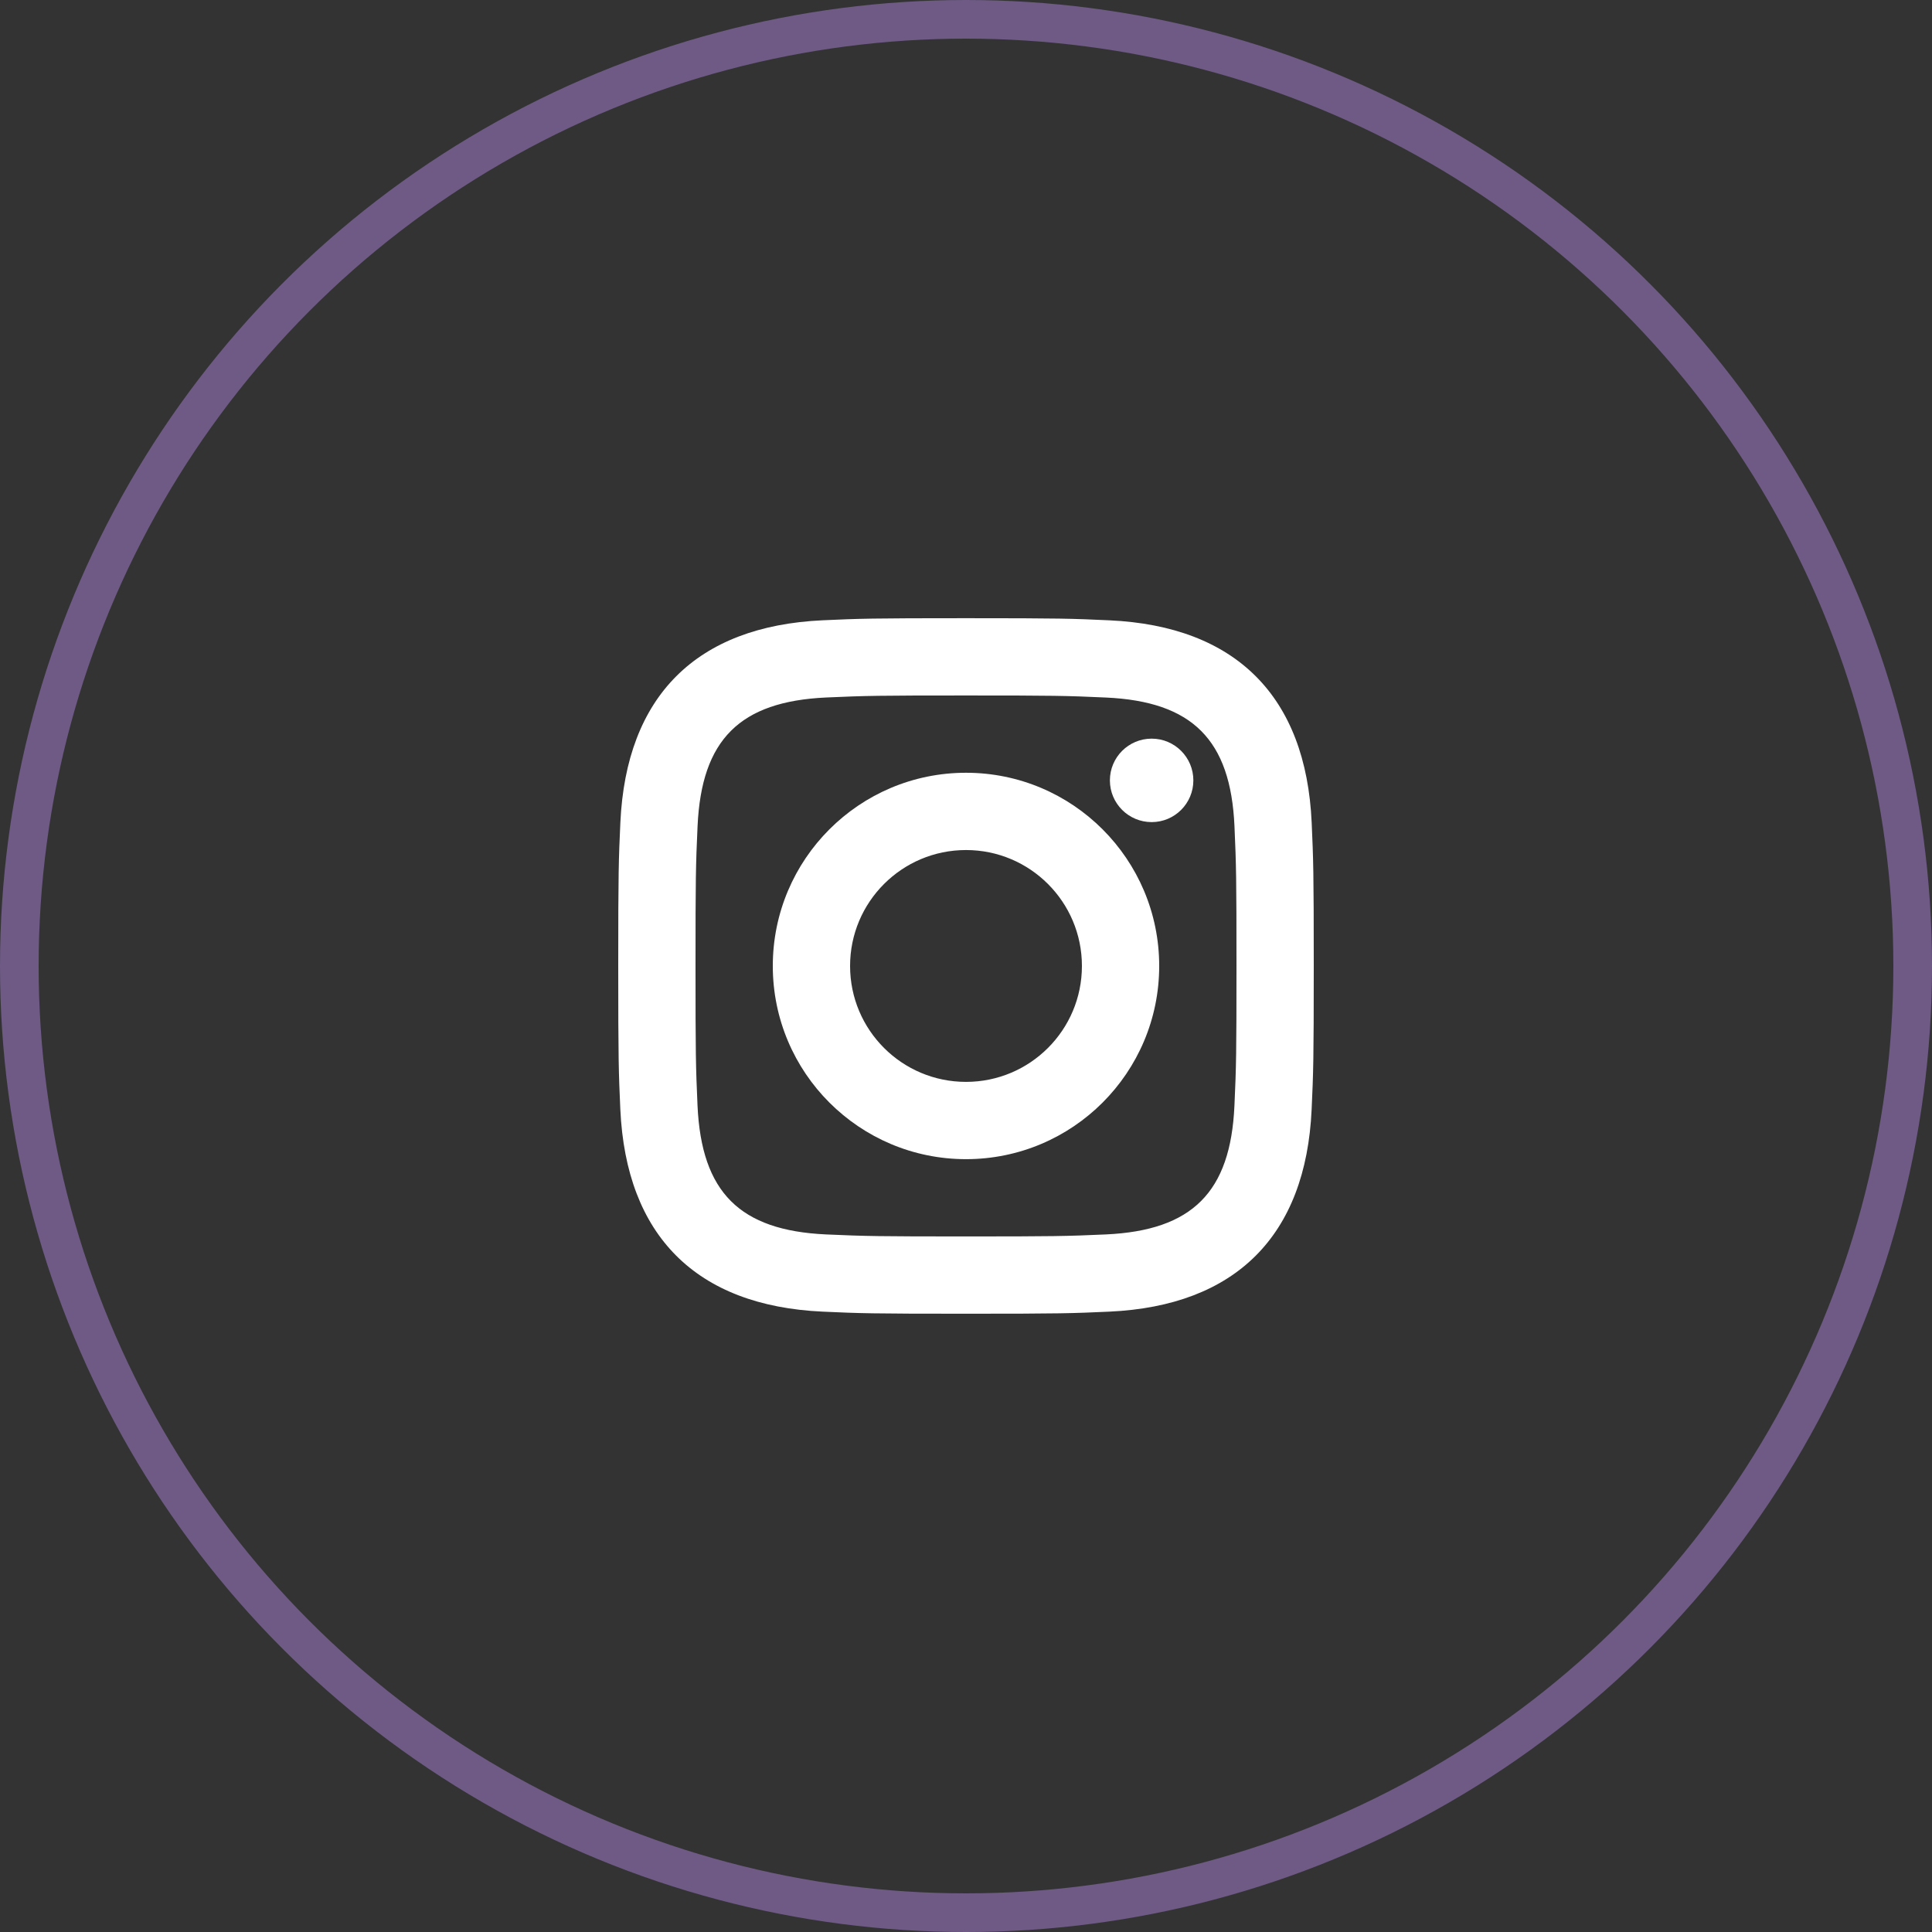
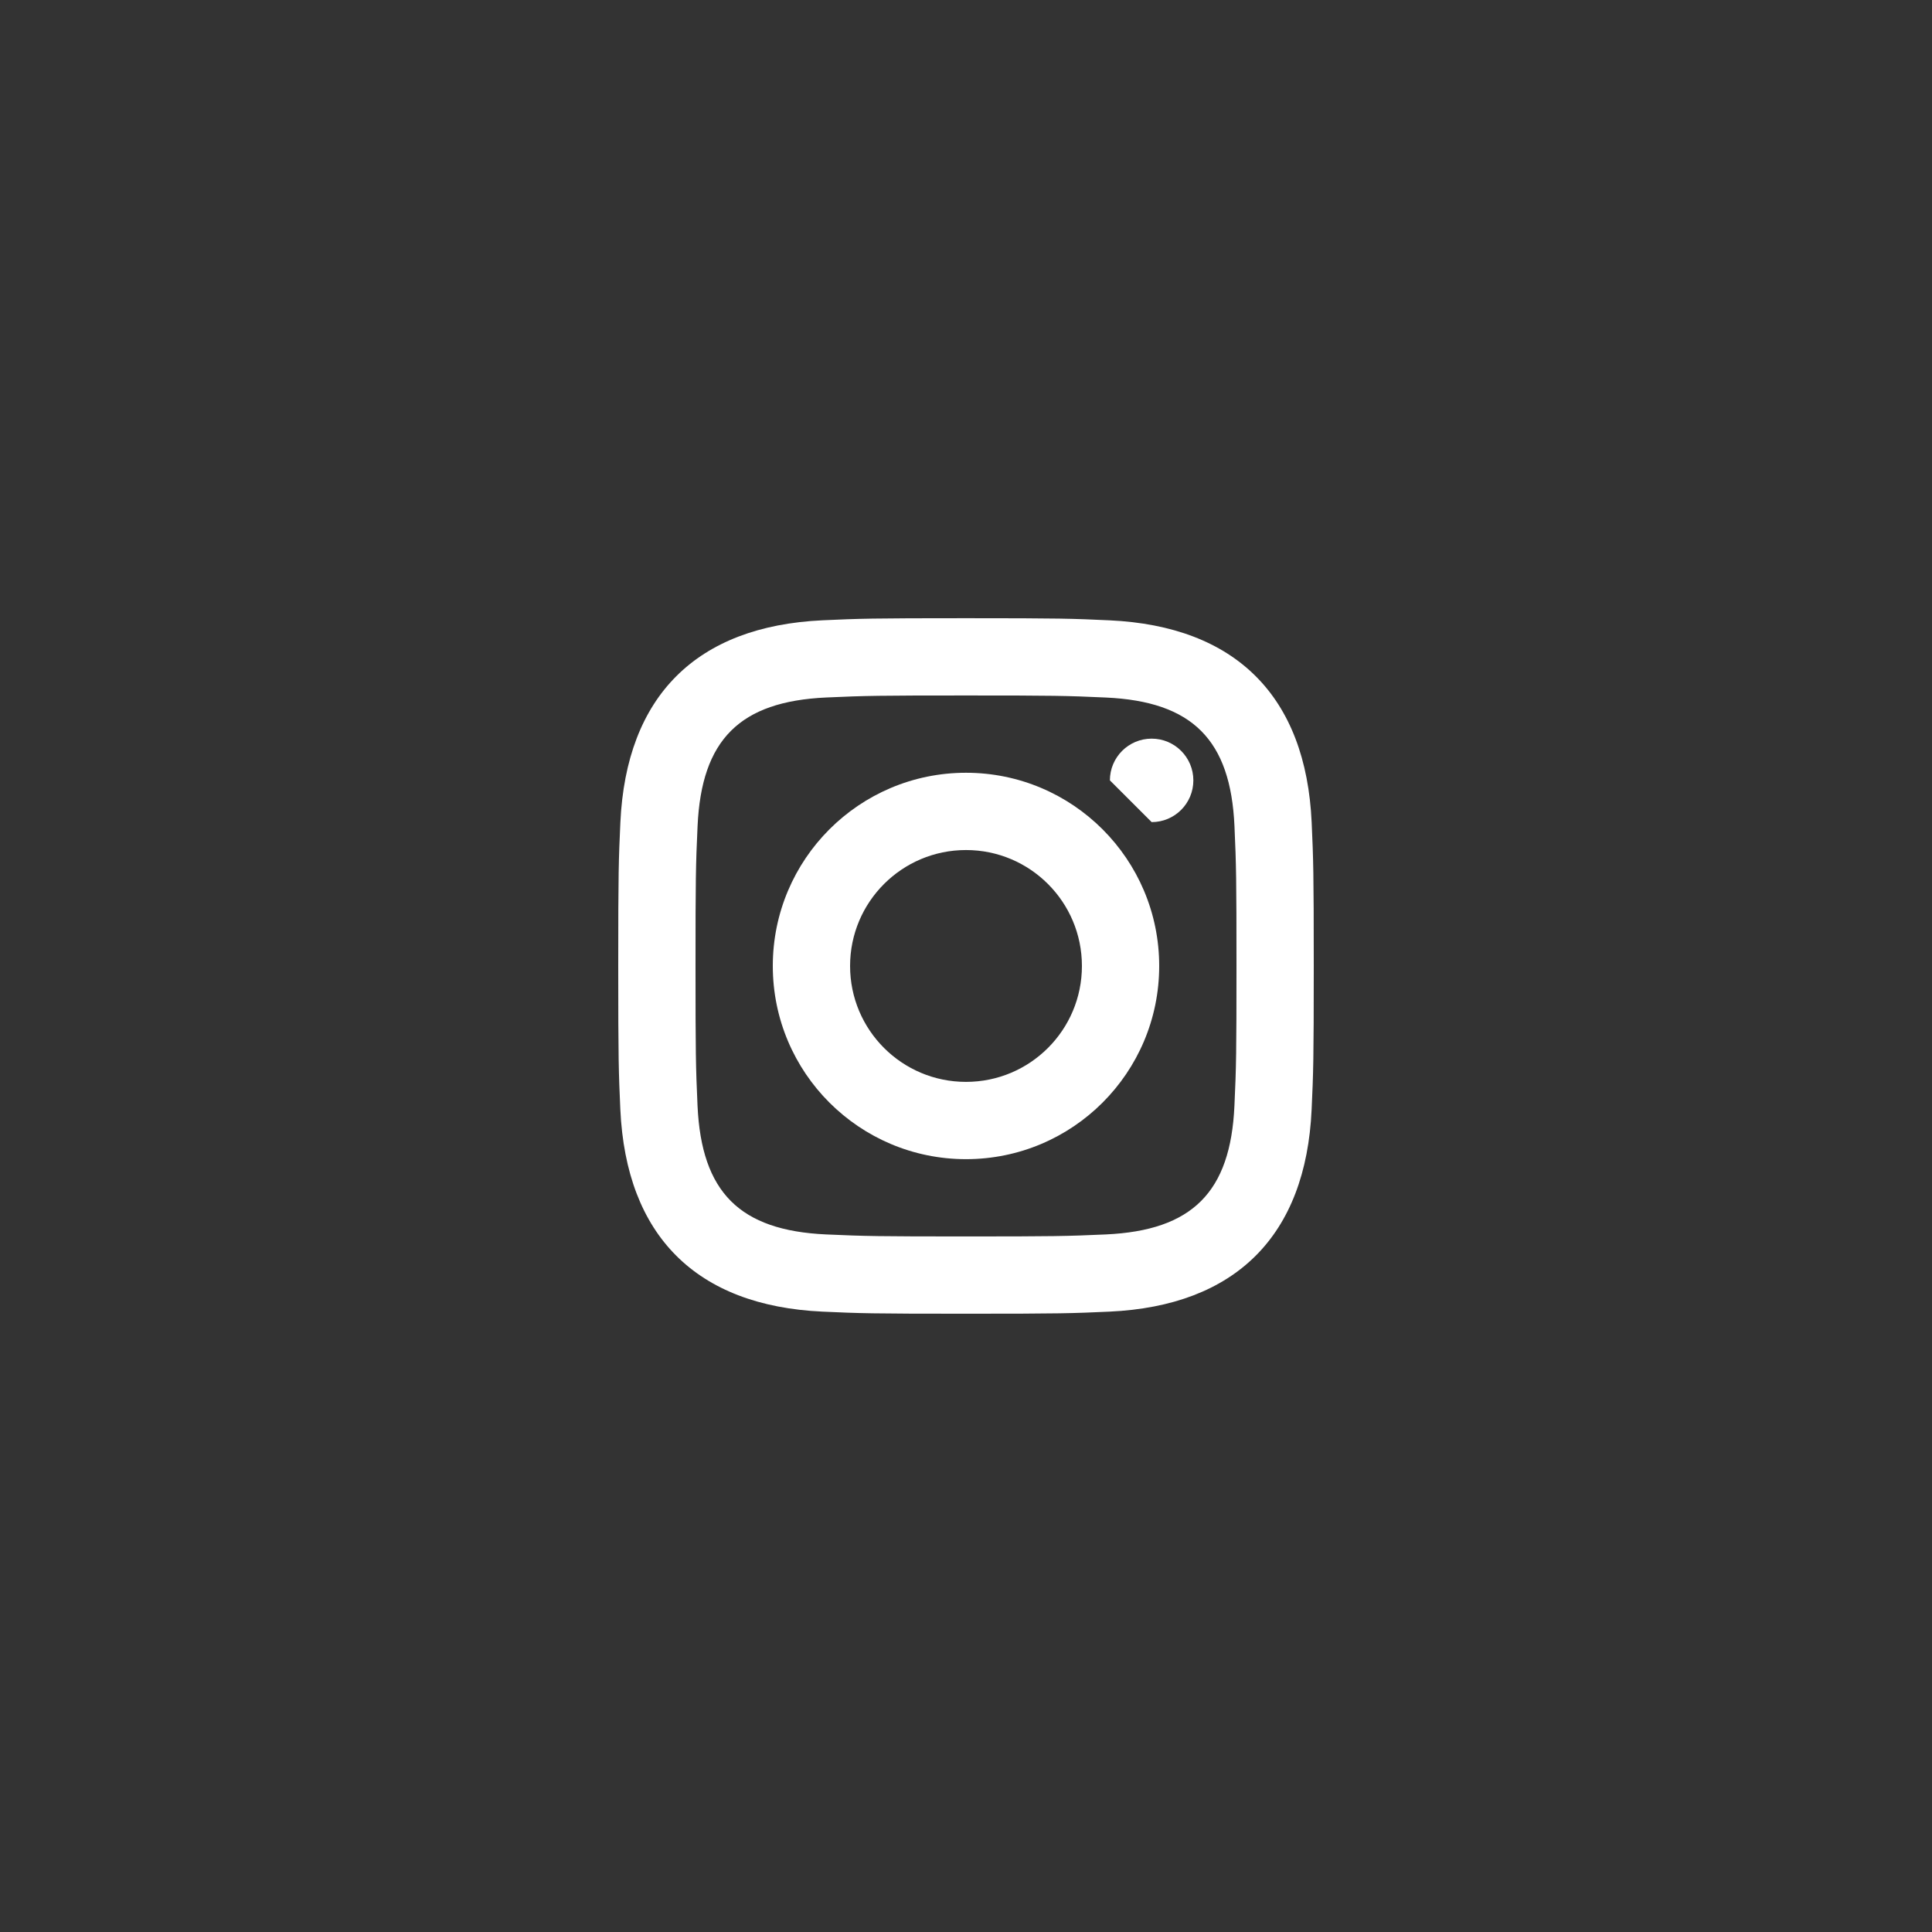
<svg xmlns="http://www.w3.org/2000/svg" width="50" height="50" viewBox="0 0 50 50" fill="none">
  <rect x="0" y="0" width="50" height="50" fill="#333333" stroke="none" />
-   <circle cx="25" cy="25" r="24.5" stroke="#6E5A85" />
  <path fill-rule="evenodd" clip-rule="evenodd" d="M28.712 16.054C27.751 16.009 27.444 15.999 25 15.999C22.556 15.999 22.25 16.009 21.29 16.053C18.021 16.203 16.205 18.017 16.055 21.288C16.011 22.249 16 22.555 16 24.999C16 27.443 16.011 27.75 16.054 28.71C16.204 31.979 18.017 33.795 21.289 33.945C22.25 33.989 22.556 33.999 25 33.999C27.444 33.999 27.751 33.989 28.711 33.945C31.977 33.795 33.797 31.982 33.945 28.71C33.989 27.75 34 27.443 34 24.999C34 22.555 33.989 22.249 33.946 21.289C33.799 18.023 31.983 16.204 28.712 16.054ZM21.381 18.051C22.4 18.005 22.757 17.999 25 17.999C27.246 17.999 27.603 18.005 28.62 18.052C30.857 18.154 31.848 19.145 31.948 21.379C31.994 22.399 32 22.756 32 24.999C32 27.245 31.994 27.602 31.947 28.618C31.846 30.855 30.855 31.844 28.619 31.947C27.601 31.993 27.243 31.999 25 31.999C22.757 31.999 22.4 31.993 21.38 31.947C19.143 31.845 18.155 30.856 18.052 28.618C18.006 27.6 18 27.242 18 24.999C18 22.753 18.006 22.397 18.053 21.38C18.155 19.142 19.144 18.154 21.381 18.051Z" fill="white" />
-   <path fill-rule="evenodd" clip-rule="evenodd" d="M28.724 20.196C28.724 19.6 29.207 19.116 29.805 19.116C30.401 19.116 30.884 19.6 30.884 20.196C30.884 20.793 30.401 21.276 29.805 21.276C29.207 21.276 28.724 20.793 28.724 20.196ZM25 19.999C22.239 19.999 20 22.238 20 24.999C20 27.76 22.239 29.999 25 29.999C27.761 29.999 30 27.761 30 24.999C30 22.238 27.761 19.999 25 19.999ZM25 27.999C23.343 27.999 22 26.657 22 24.999C22 23.342 23.343 21.999 25 21.999C26.657 21.999 28 23.342 28 24.999C28 26.657 26.657 27.999 25 27.999Z" fill="white" />
+   <path fill-rule="evenodd" clip-rule="evenodd" d="M28.724 20.196C28.724 19.6 29.207 19.116 29.805 19.116C30.401 19.116 30.884 19.6 30.884 20.196C30.884 20.793 30.401 21.276 29.805 21.276ZM25 19.999C22.239 19.999 20 22.238 20 24.999C20 27.76 22.239 29.999 25 29.999C27.761 29.999 30 27.761 30 24.999C30 22.238 27.761 19.999 25 19.999ZM25 27.999C23.343 27.999 22 26.657 22 24.999C22 23.342 23.343 21.999 25 21.999C26.657 21.999 28 23.342 28 24.999C28 26.657 26.657 27.999 25 27.999Z" fill="white" />
</svg>